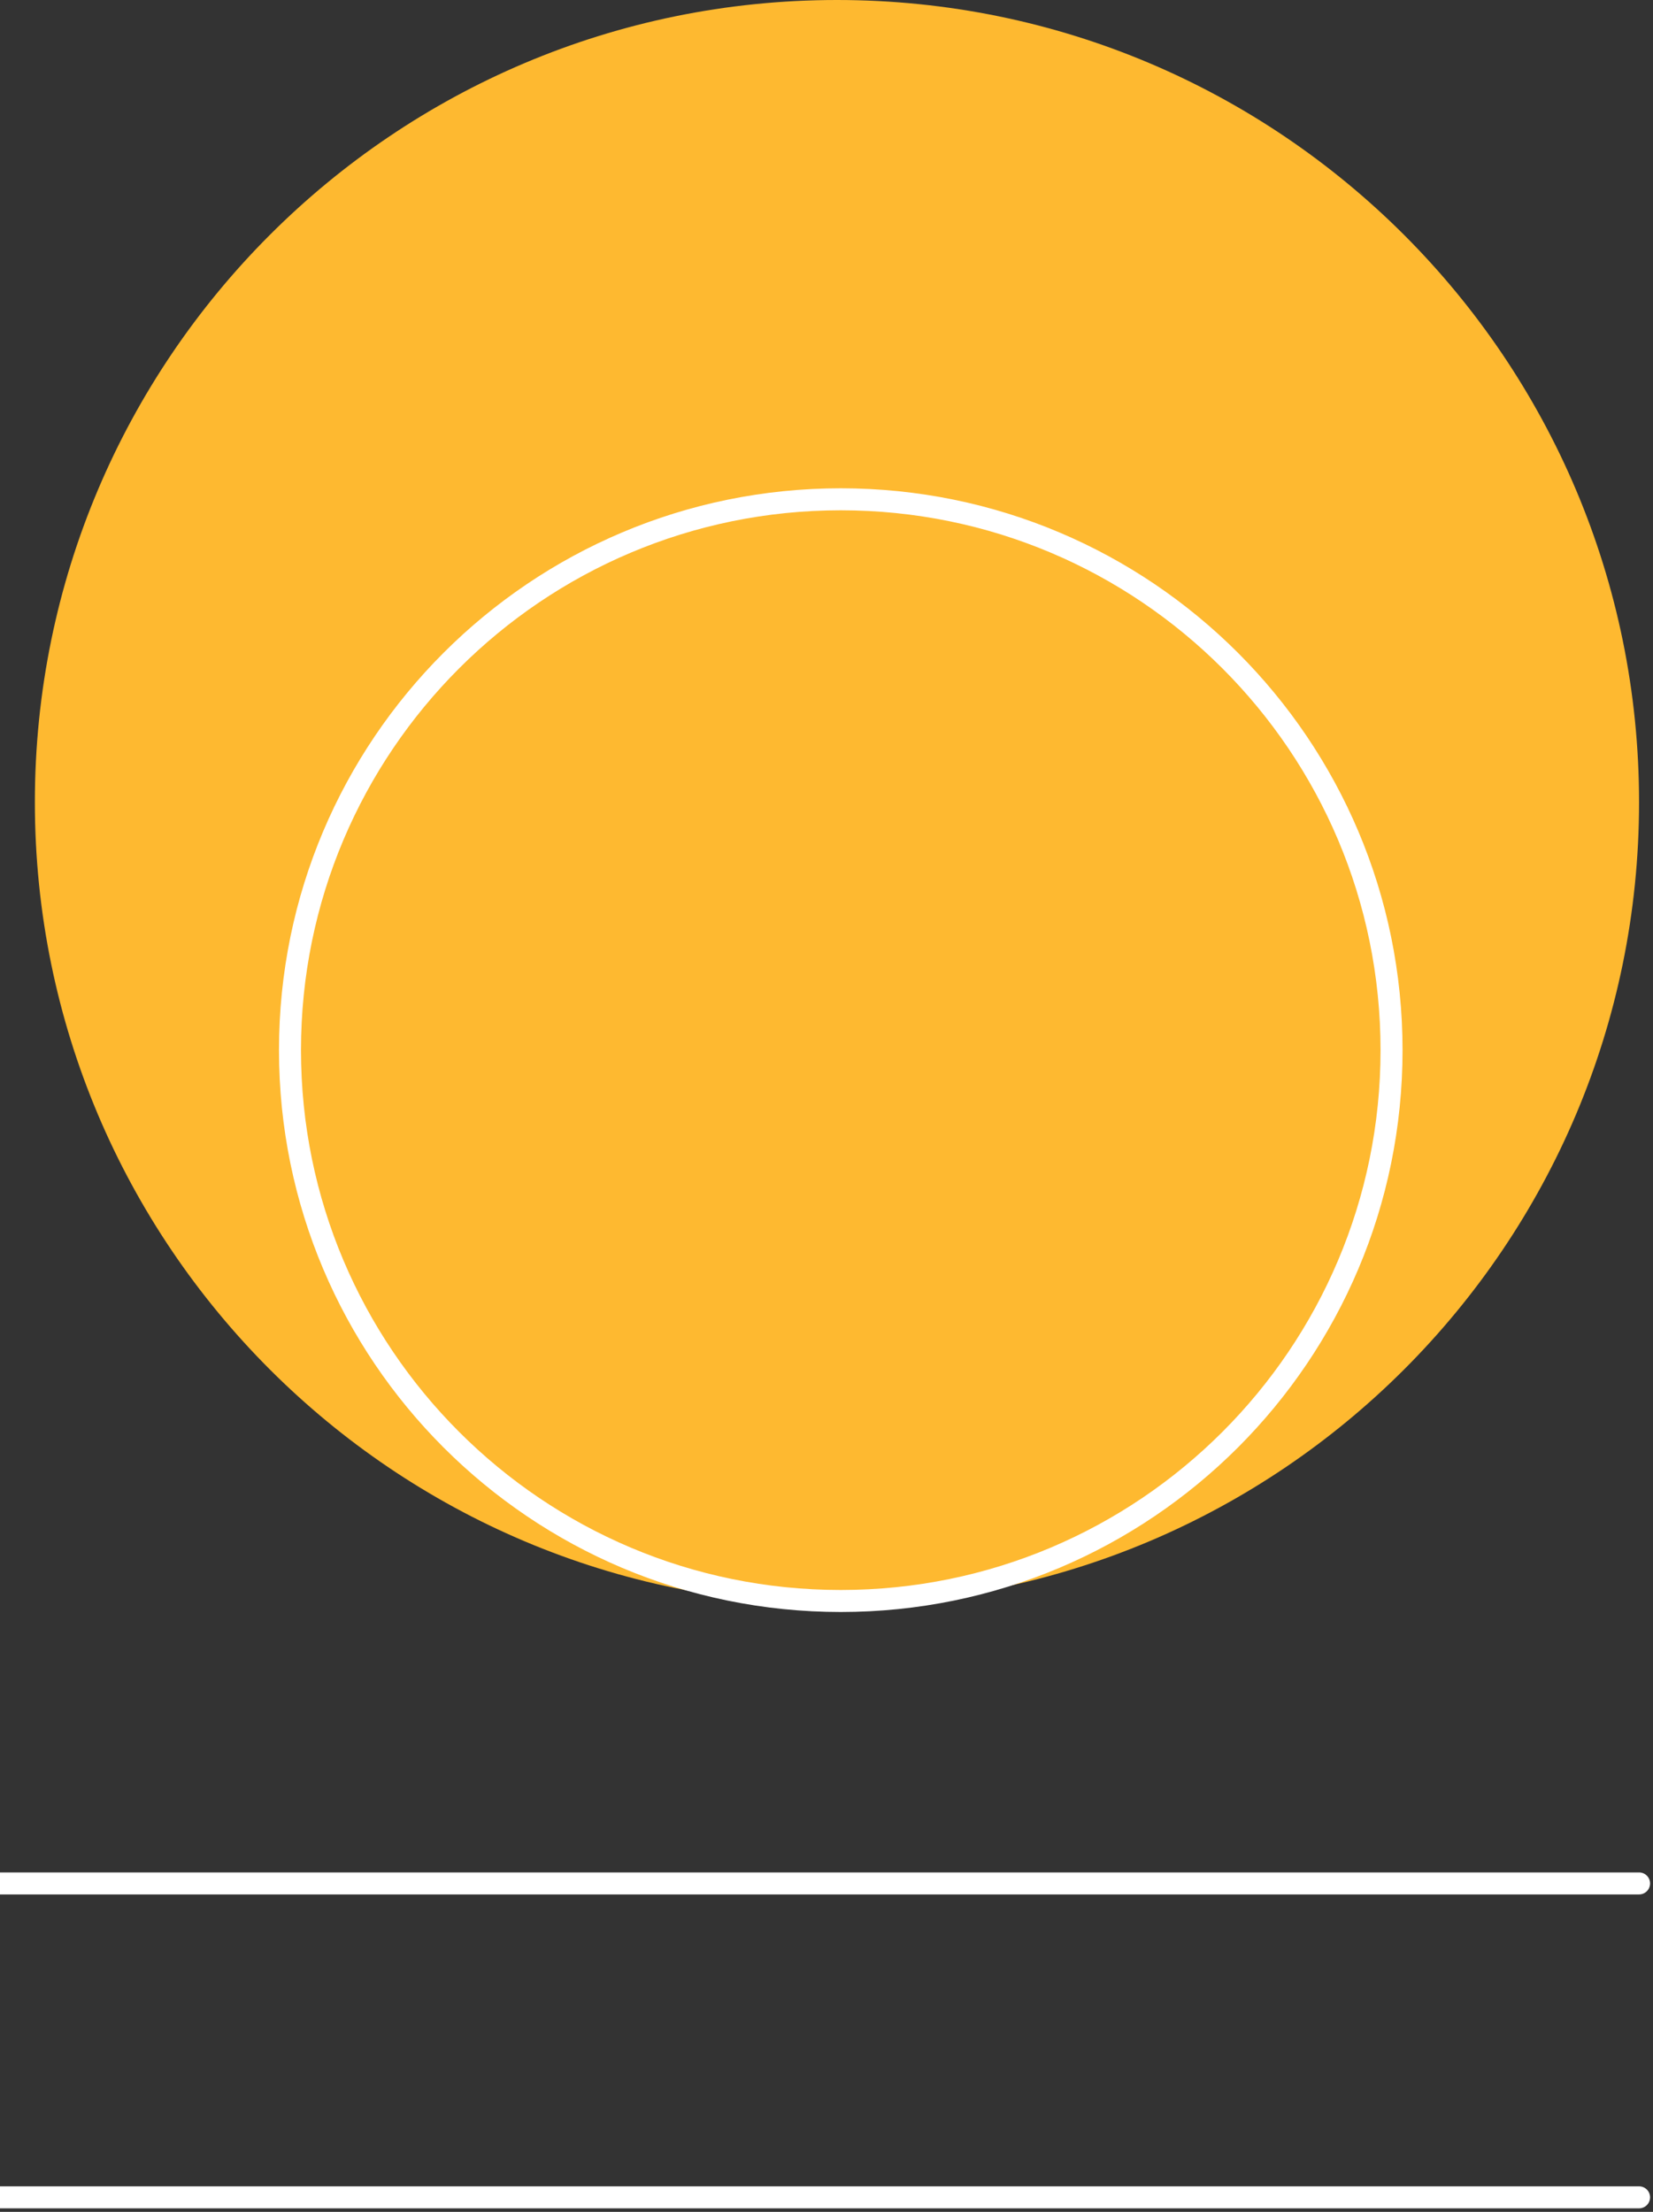
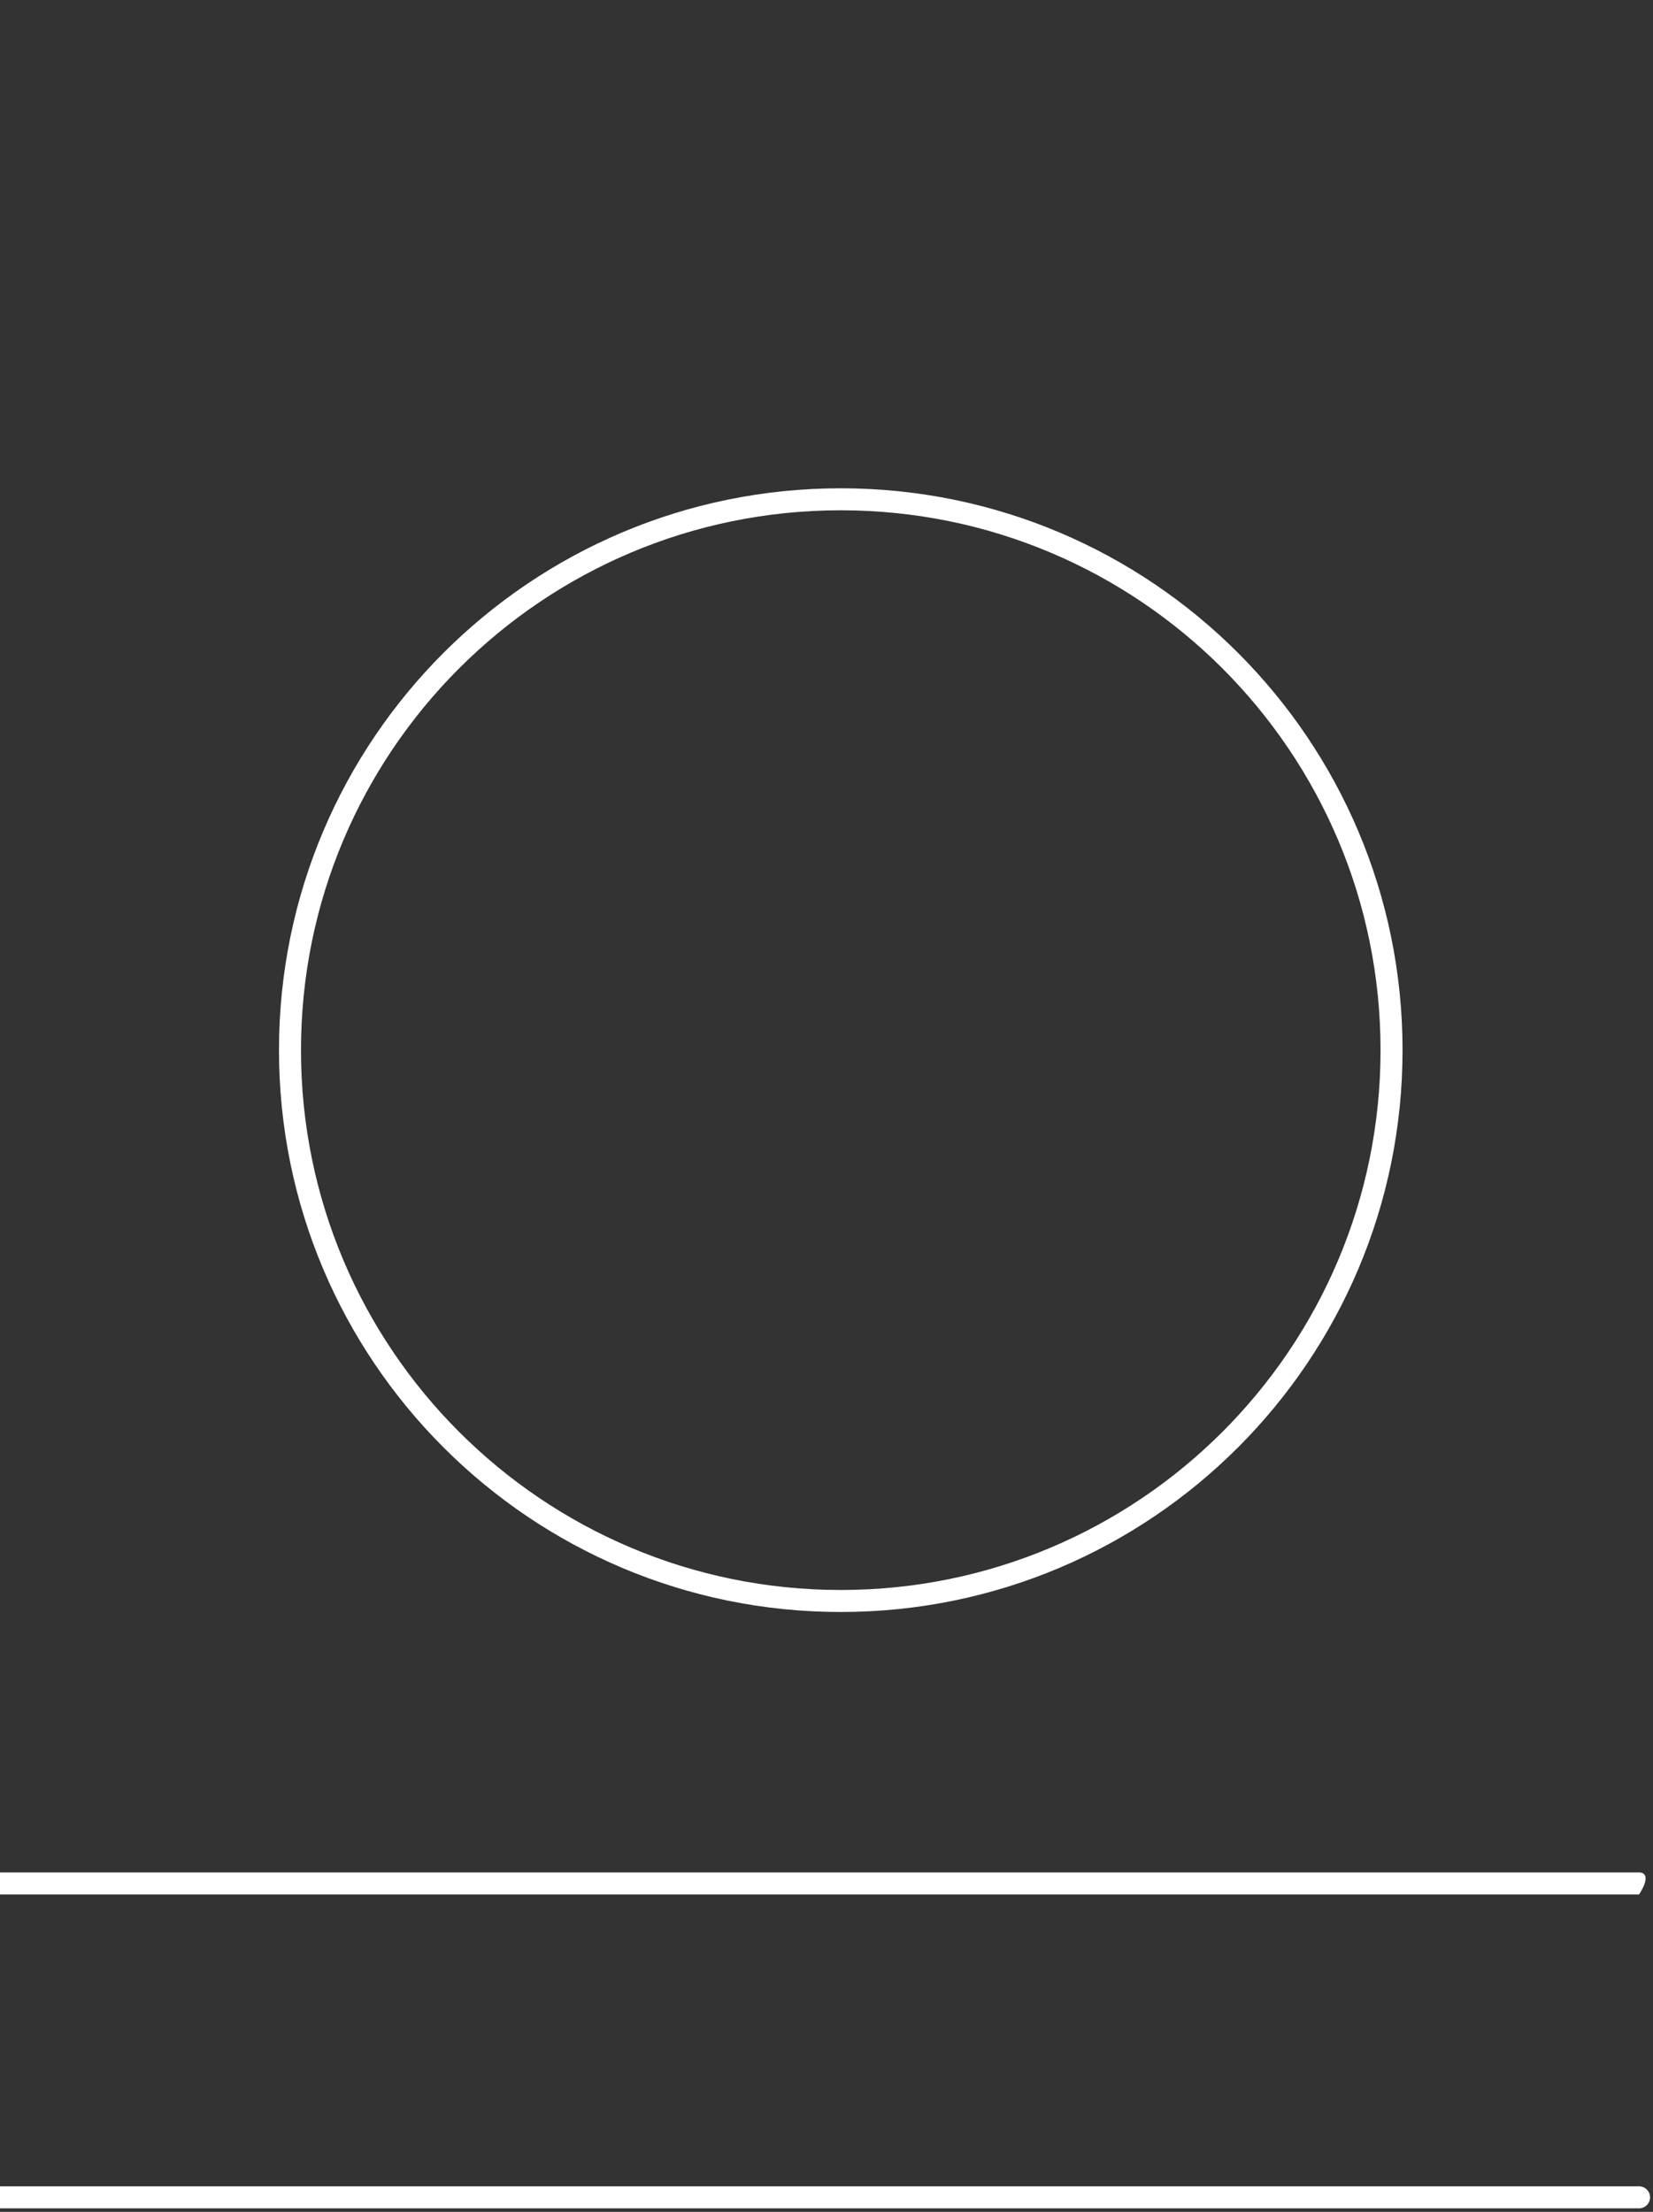
<svg xmlns="http://www.w3.org/2000/svg" width="145" height="194" viewBox="0 0 145 194" fill="none">
  <rect x="0" y="0" width="145" height="194" fill="#333333" stroke="none" />
-   <path d="M73.418 -6.71861e-05C34.56 -7.05832e-05 3.059 31.501 3.059 70.359C3.059 109.217 34.56 140.718 73.418 140.718C112.277 140.718 143.777 109.217 143.777 70.359C143.777 31.501 112.277 -6.3789e-05 73.418 -6.71861e-05Z" fill="#FEB930" />
-   <path d="M143.778 166.157C144.311 166.157 144.743 165.725 144.743 165.192C144.743 164.659 144.311 164.227 143.778 164.227L143.778 166.157ZM-8.43587e-08 166.157L143.778 166.157L143.778 164.227L8.43587e-08 164.227L-8.43587e-08 166.157Z" fill="white" />
+   <path d="M143.778 166.157C144.743 164.659 144.311 164.227 143.778 164.227L143.778 166.157ZM-8.43587e-08 166.157L143.778 166.157L143.778 164.227L8.43587e-08 164.227L-8.43587e-08 166.157Z" fill="white" />
  <path d="M143.778 193.689C144.311 193.689 144.743 193.257 144.743 192.724C144.743 192.191 144.311 191.759 143.778 191.759L143.778 193.689ZM-8.43587e-08 193.689L143.778 193.689L143.778 191.759L8.43587e-08 191.759L-8.43587e-08 193.689Z" fill="white" />
  <path d="M122.065 92.106C122.065 118.789 100.434 140.42 73.751 140.42C47.068 140.42 25.437 118.789 25.437 92.106C25.437 65.423 47.068 43.792 73.751 43.792C100.434 43.792 122.065 65.423 122.065 92.106Z" stroke="white" stroke-width="1.93" />
</svg>